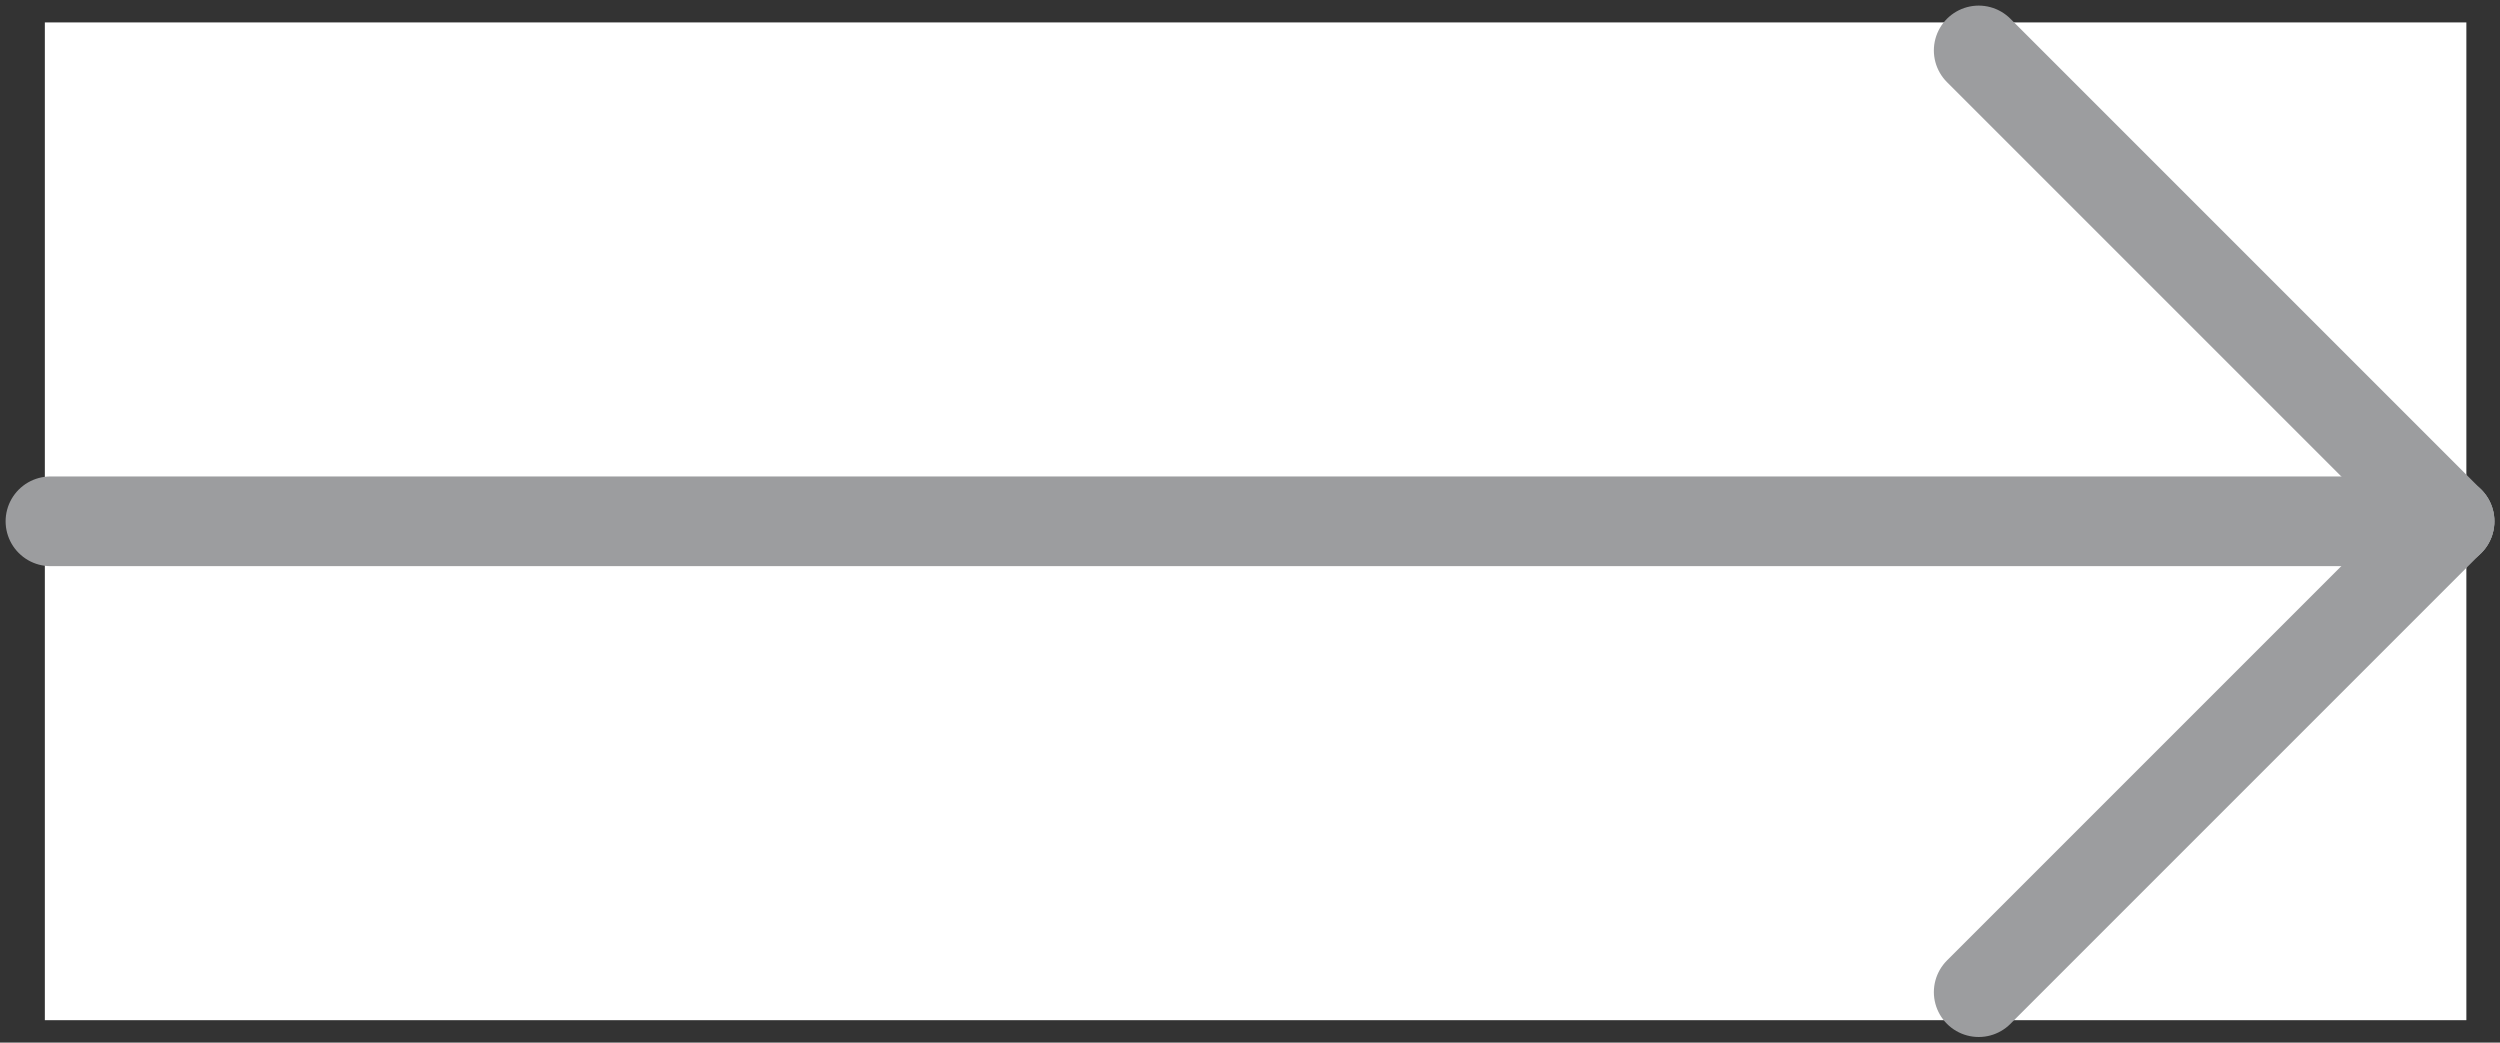
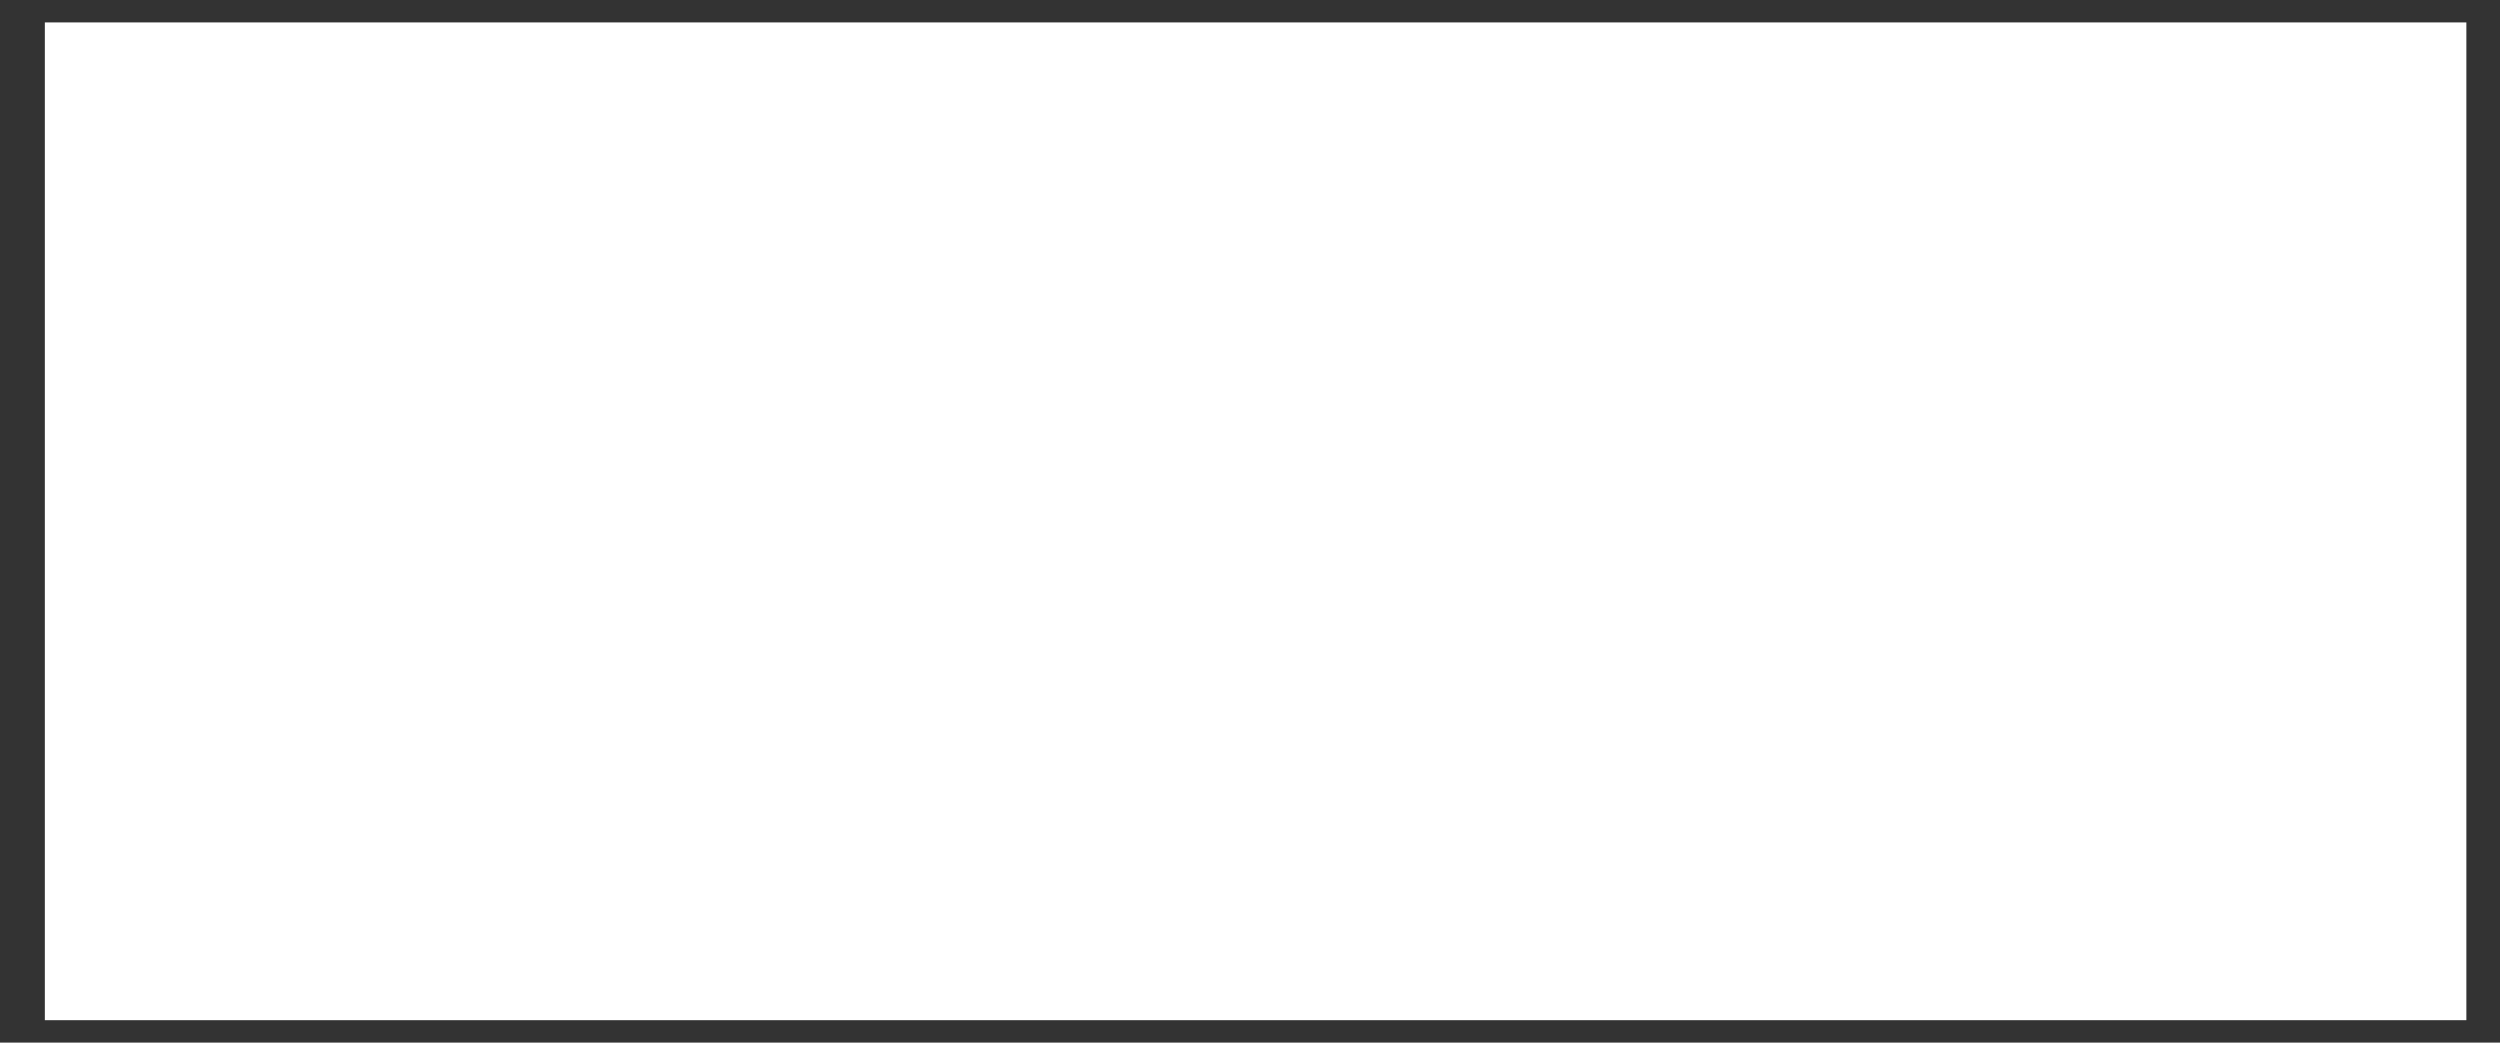
<svg xmlns="http://www.w3.org/2000/svg" width="223" height="93" viewBox="0 0 223 93">
  <rect x="0" y="0" width="223" height="93" fill="#333333" stroke="none" />
  <defs>
    <clipPath id="clip-path">
      <path id="Rettangolo_2" data-name="Rettangolo 2" transform="translate(-4 -2)" d="M0 0h223v93H0z" />
    </clipPath>
  </defs>
  <g id="Web_1920_1" data-name="Web 1920 – 1" transform="translate(4 2)" clip-path="url(#clip-path)">
    <path id="Rettangolo_1" data-name="Rettangolo 1" fill="#fff" d="M0 0h216v89H0z" />
    <g id="freccia" transform="translate(-417 -390)" fill="none" stroke="#9c9d9f" stroke-linecap="round" stroke-width="8">
-       <path id="Linea_1" data-name="Linea 1" d="M0 0h214" transform="translate(417.5 434.5)" />
-       <path id="Linea_2" data-name="Linea 2" d="M0 42L42 0" transform="translate(589.5 434.5)" />
-       <path id="Linea_3" data-name="Linea 3" d="M0 0l42 42" transform="translate(589.5 392.5)" />
-     </g>
+       </g>
  </g>
</svg>